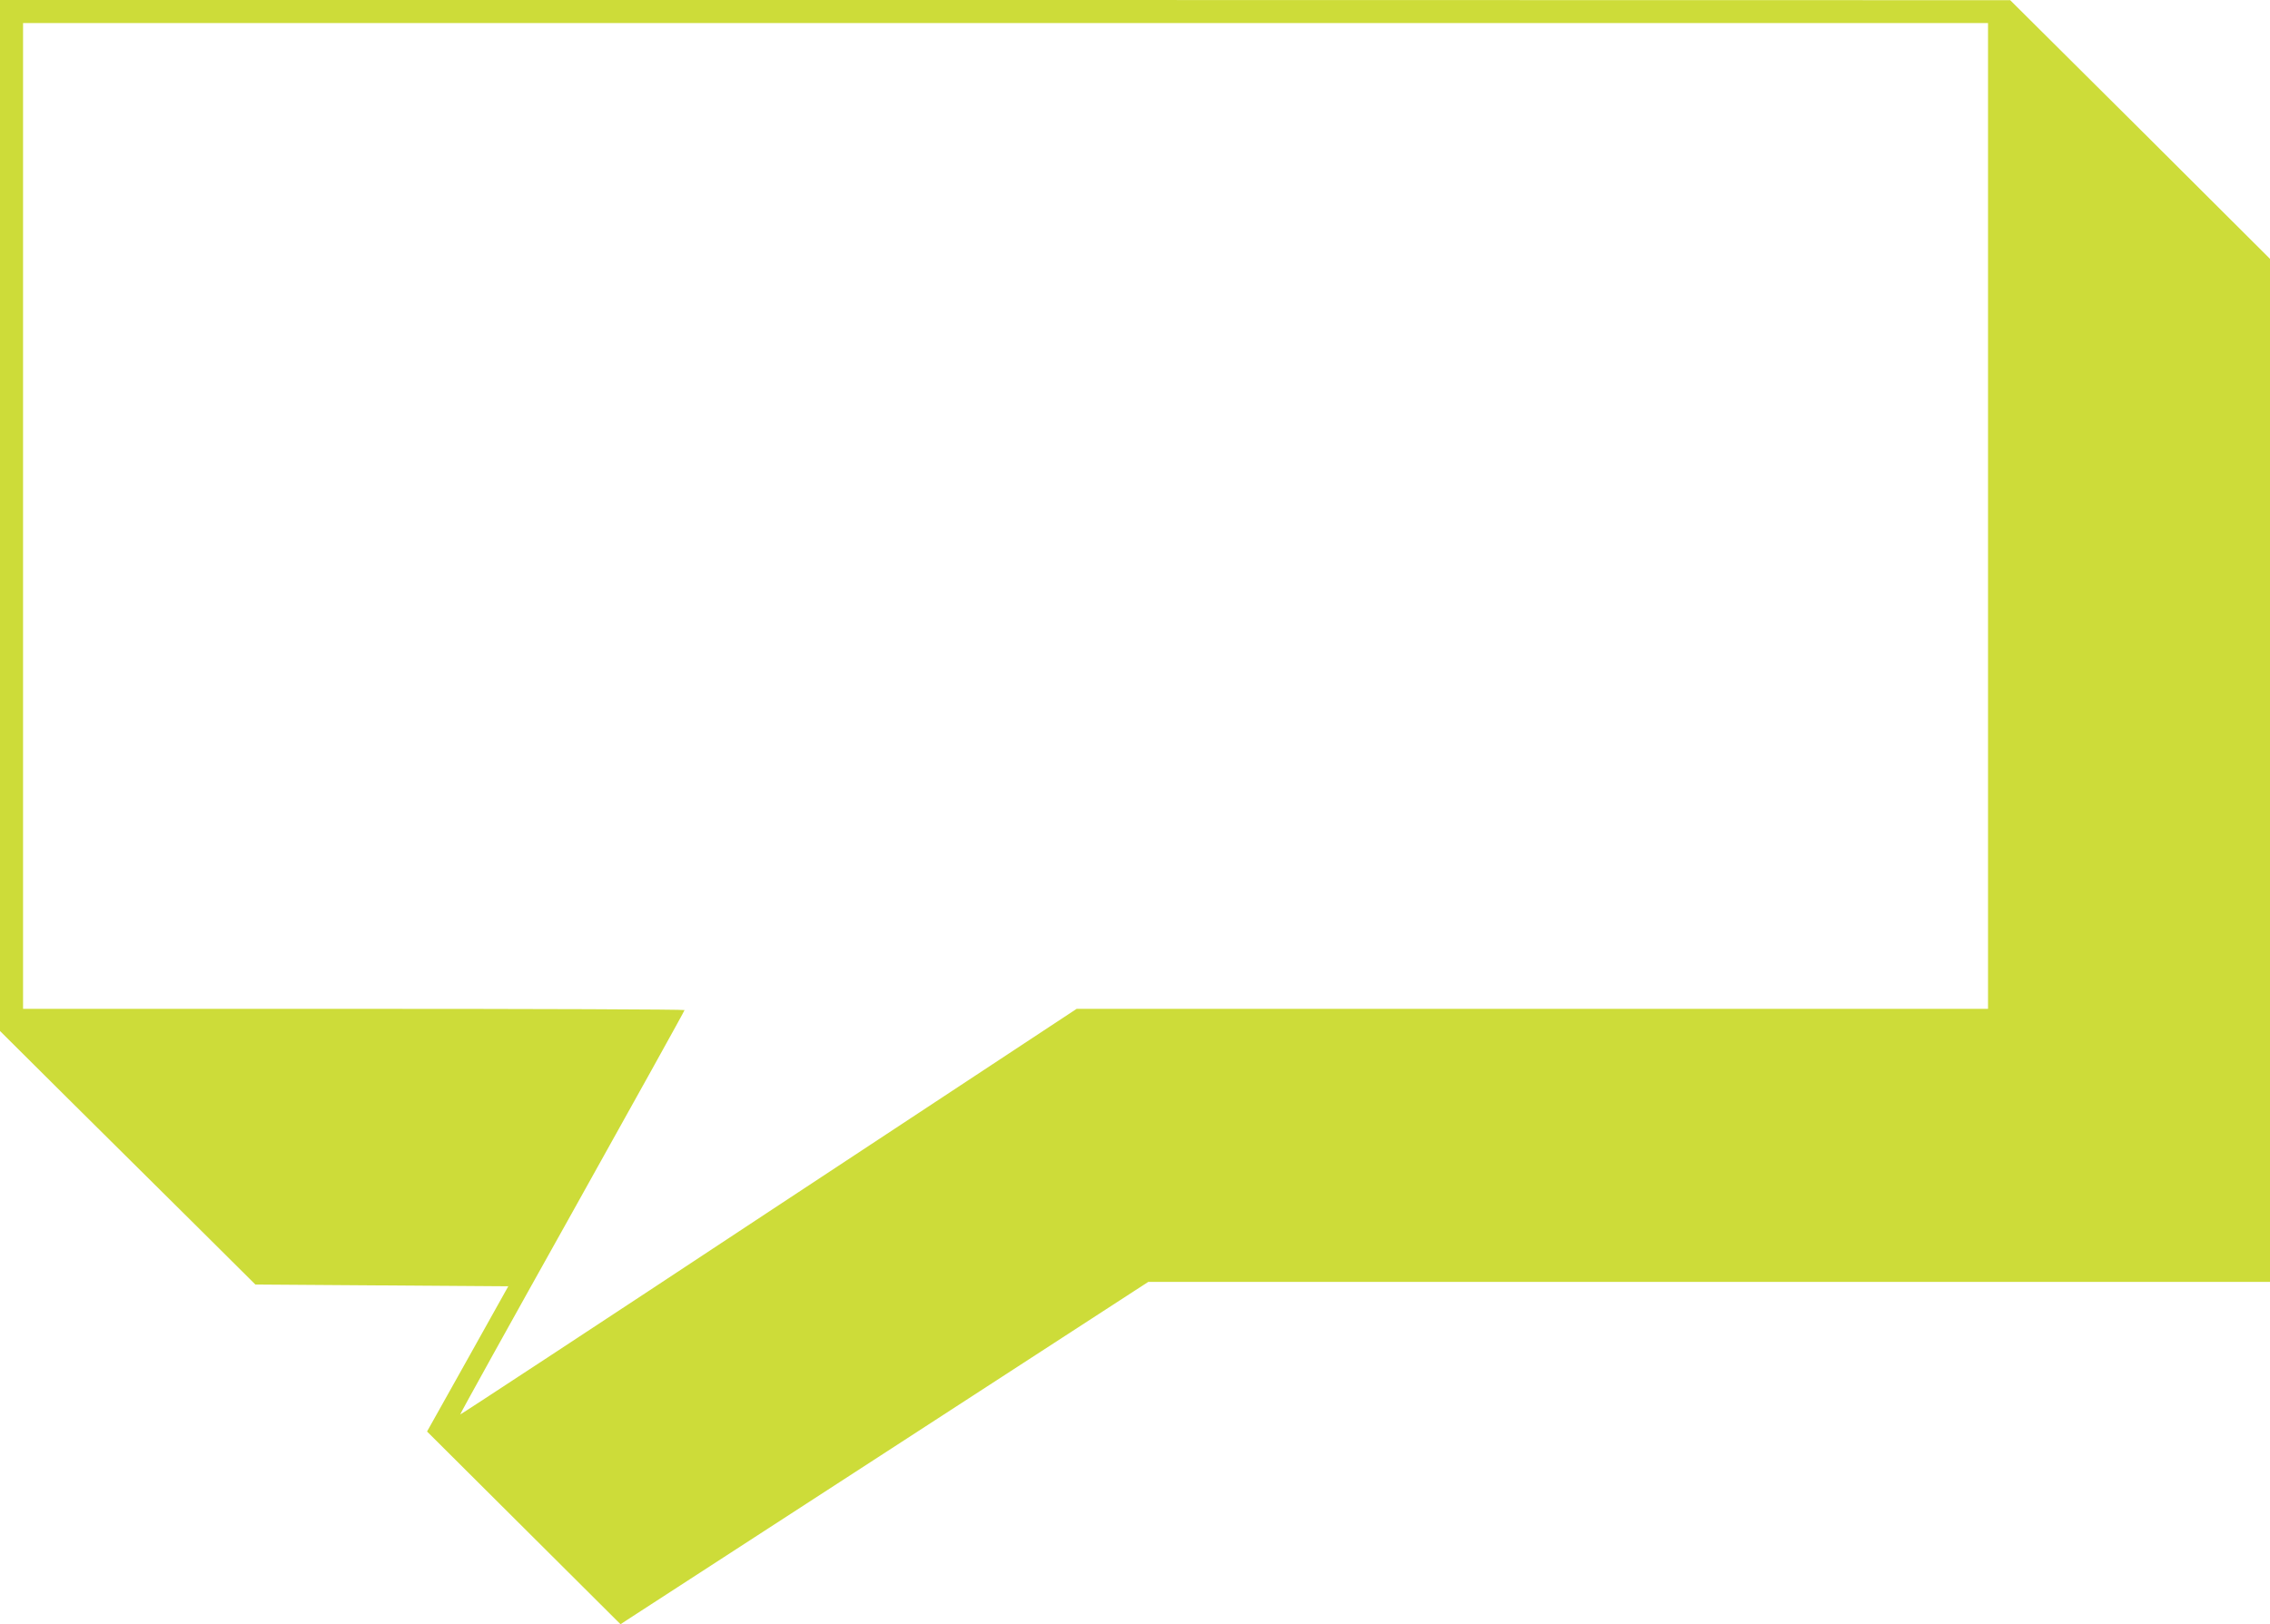
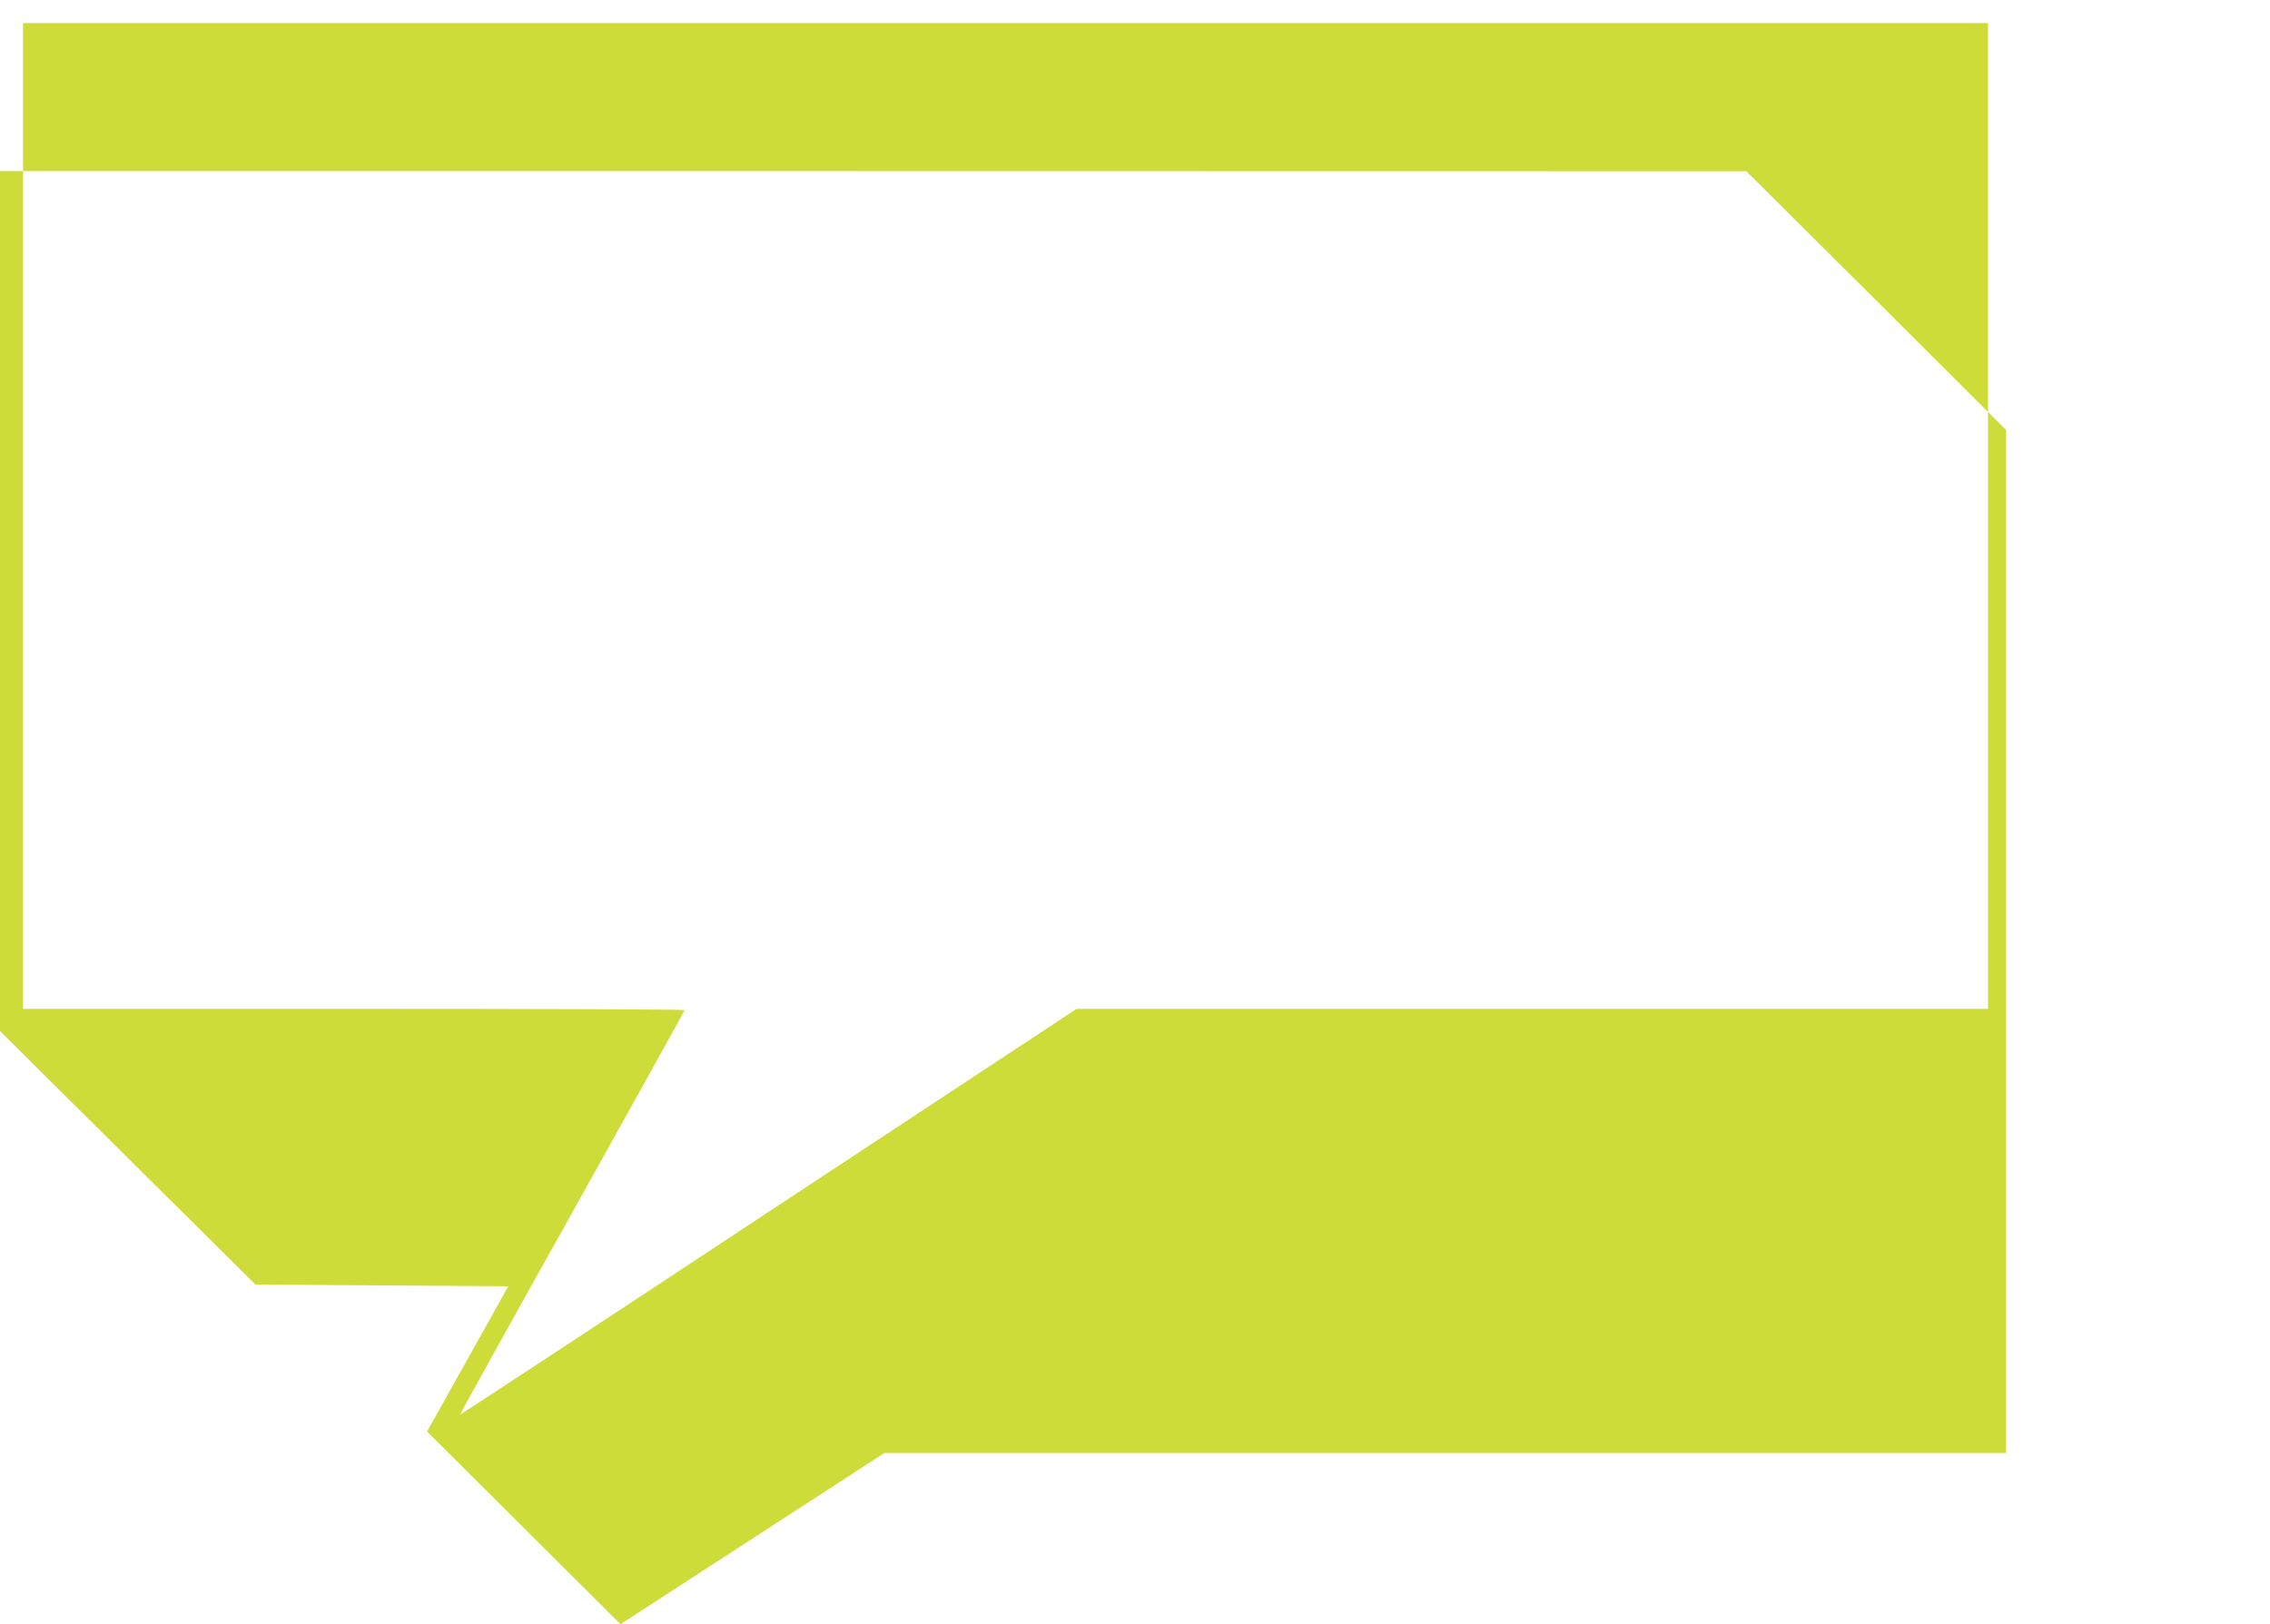
<svg xmlns="http://www.w3.org/2000/svg" version="1.0" width="1280pt" height="916pt" viewBox="0 0 1280 916" preserveAspectRatio="xMidYMid meet">
  <g transform="translate(0,916) scale(0.1,-0.1)" fill="#cddc39" stroke="none">
-     <path d="M0 6252 l0 -2907 377 -375 c208 -206 532 -528 721 -715 l342 -340 713 -5 713 -5 -229 -410 -229 -409 546 -544 545 -543 38 25 c21 14 691 448 1488 965 l1450 941 3163 0 3162 0 0 2885 0 2885 -732 730 -733 729 -5667 1 -5668 0 0 -2908z m11210 -2 l0 -2780 -2569 0 -2570 0 -1737 -1145 c-955 -631 -1738 -1145 -1739 -1143 -2 2 282 514 631 1138 348 624 634 1138 634 1143 0 4 -839 7 -1865 7 l-1865 0 0 2780 0 2780 5540 0 5540 0 0 -2780z" />
+     <path d="M0 6252 l0 -2907 377 -375 c208 -206 532 -528 721 -715 l342 -340 713 -5 713 -5 -229 -410 -229 -409 546 -544 545 -543 38 25 l1450 941 3163 0 3162 0 0 2885 0 2885 -732 730 -733 729 -5667 1 -5668 0 0 -2908z m11210 -2 l0 -2780 -2569 0 -2570 0 -1737 -1145 c-955 -631 -1738 -1145 -1739 -1143 -2 2 282 514 631 1138 348 624 634 1138 634 1143 0 4 -839 7 -1865 7 l-1865 0 0 2780 0 2780 5540 0 5540 0 0 -2780z" />
  </g>
</svg>